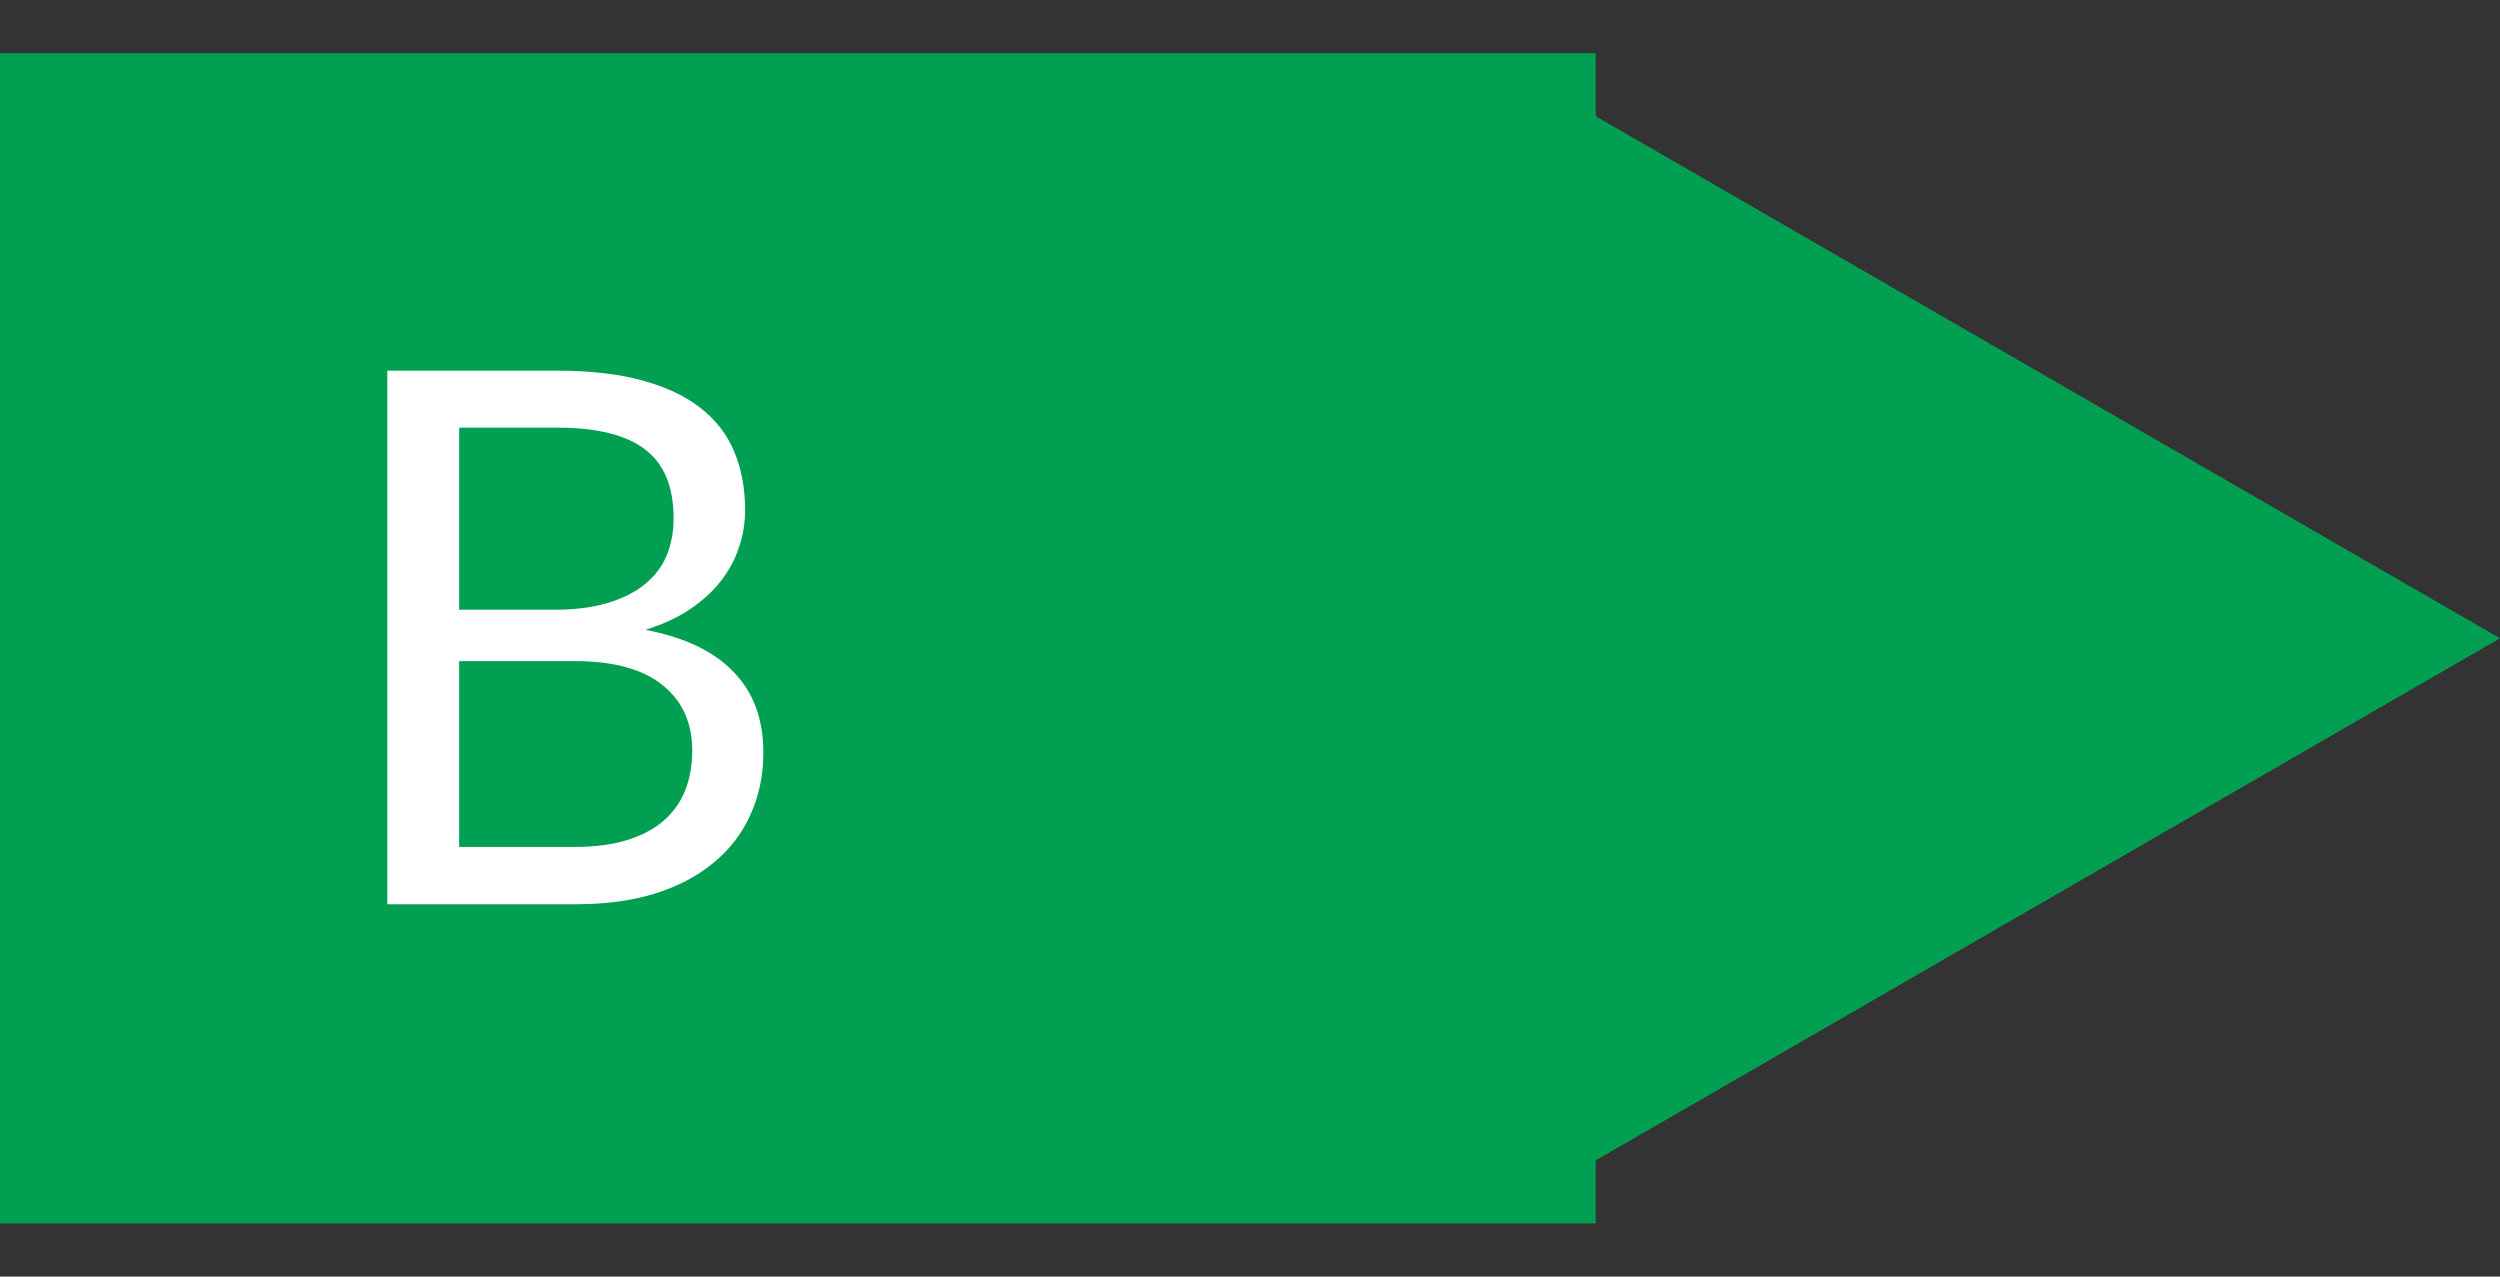
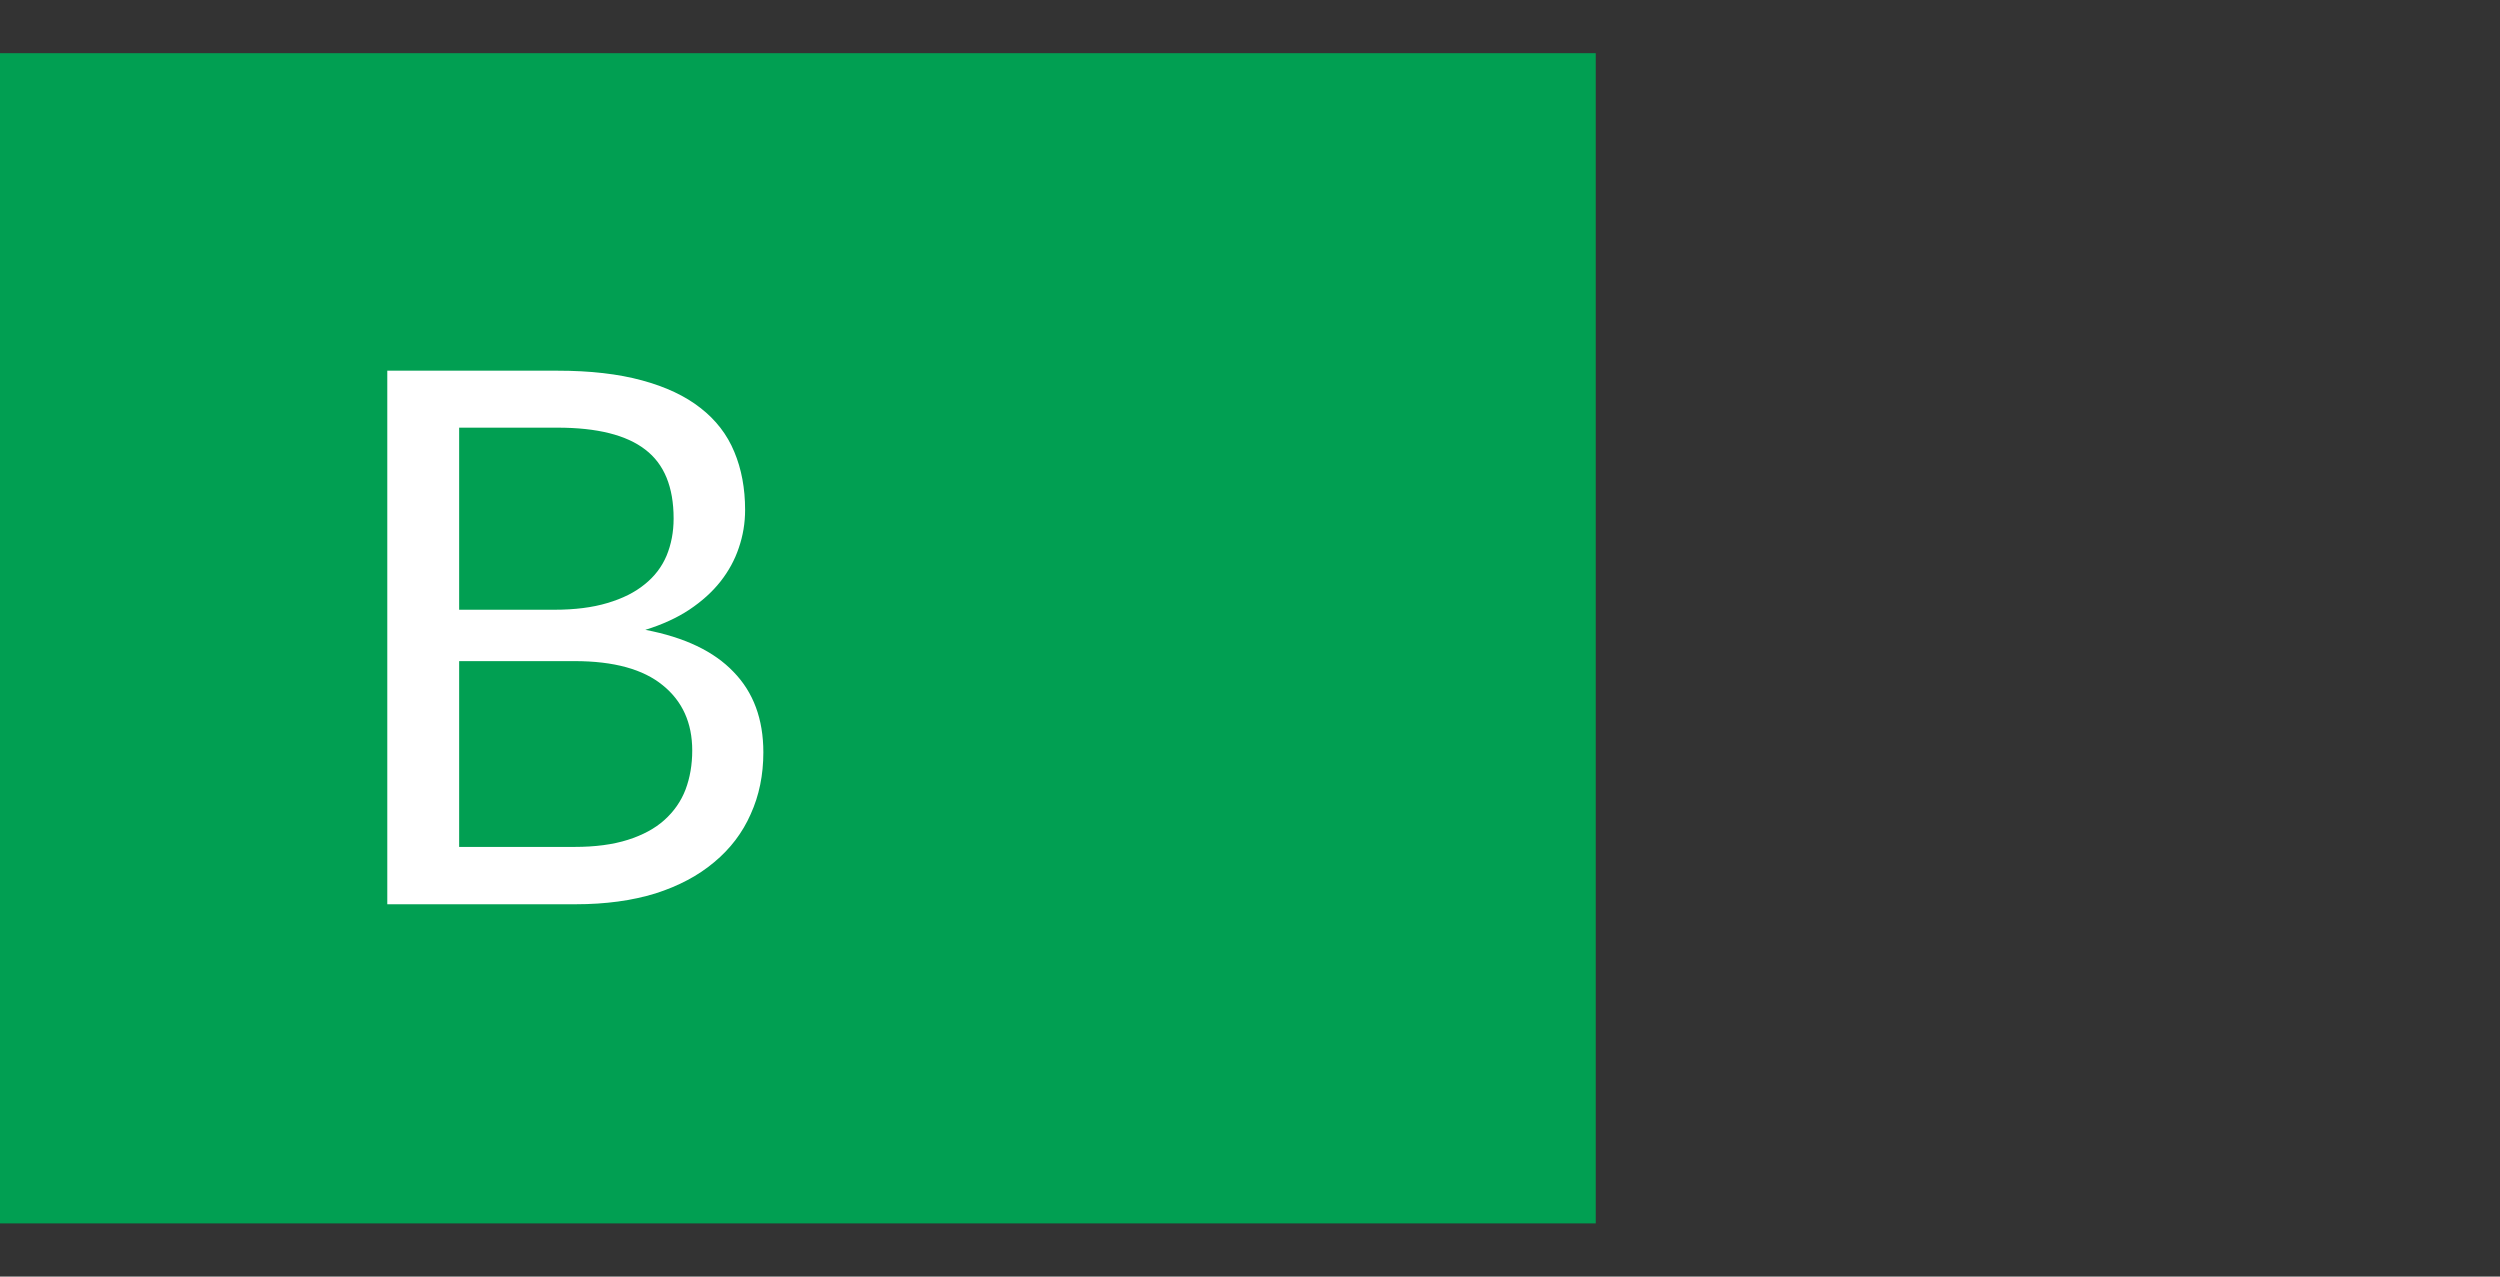
<svg xmlns="http://www.w3.org/2000/svg" width="47" height="24" viewBox="0 0 47 24" fill="none">
  <rect x="0" y="0" width="47" height="24" fill="#333333" stroke="none" />
  <rect y="1" width="30" height="22" fill="#019F52" />
-   <path d="M47 12L29 22.392L29 1.608L47 12Z" fill="#019F52" />
  <path d="M10.802 15.922C11.189 15.922 11.523 15.878 11.803 15.789C12.083 15.7 12.312 15.577 12.489 15.418C12.671 15.255 12.804 15.063 12.888 14.844C12.972 14.62 13.014 14.375 13.014 14.109C13.014 13.591 12.83 13.183 12.461 12.884C12.092 12.581 11.539 12.429 10.802 12.429H8.632V15.922H10.802ZM8.632 8.04V11.463H10.424C10.807 11.463 11.138 11.421 11.418 11.337C11.703 11.253 11.936 11.136 12.118 10.987C12.305 10.838 12.442 10.658 12.531 10.448C12.62 10.233 12.664 10 12.664 9.748C12.664 9.155 12.487 8.724 12.132 8.453C11.777 8.178 11.227 8.04 10.48 8.04H8.632ZM10.48 6.969C11.096 6.969 11.626 7.03 12.069 7.151C12.517 7.272 12.883 7.445 13.168 7.669C13.457 7.893 13.67 8.168 13.805 8.495C13.94 8.817 14.008 9.181 14.008 9.587C14.008 9.834 13.968 10.072 13.889 10.301C13.814 10.525 13.7 10.735 13.546 10.931C13.392 11.127 13.196 11.304 12.958 11.463C12.725 11.617 12.449 11.743 12.132 11.841C12.869 11.981 13.422 12.245 13.791 12.632C14.164 13.015 14.351 13.519 14.351 14.144C14.351 14.569 14.272 14.956 14.113 15.306C13.959 15.656 13.73 15.957 13.427 16.209C13.128 16.461 12.76 16.657 12.321 16.797C11.882 16.932 11.383 17 10.823 17H7.281V6.969H10.48Z" fill="white" />
</svg>